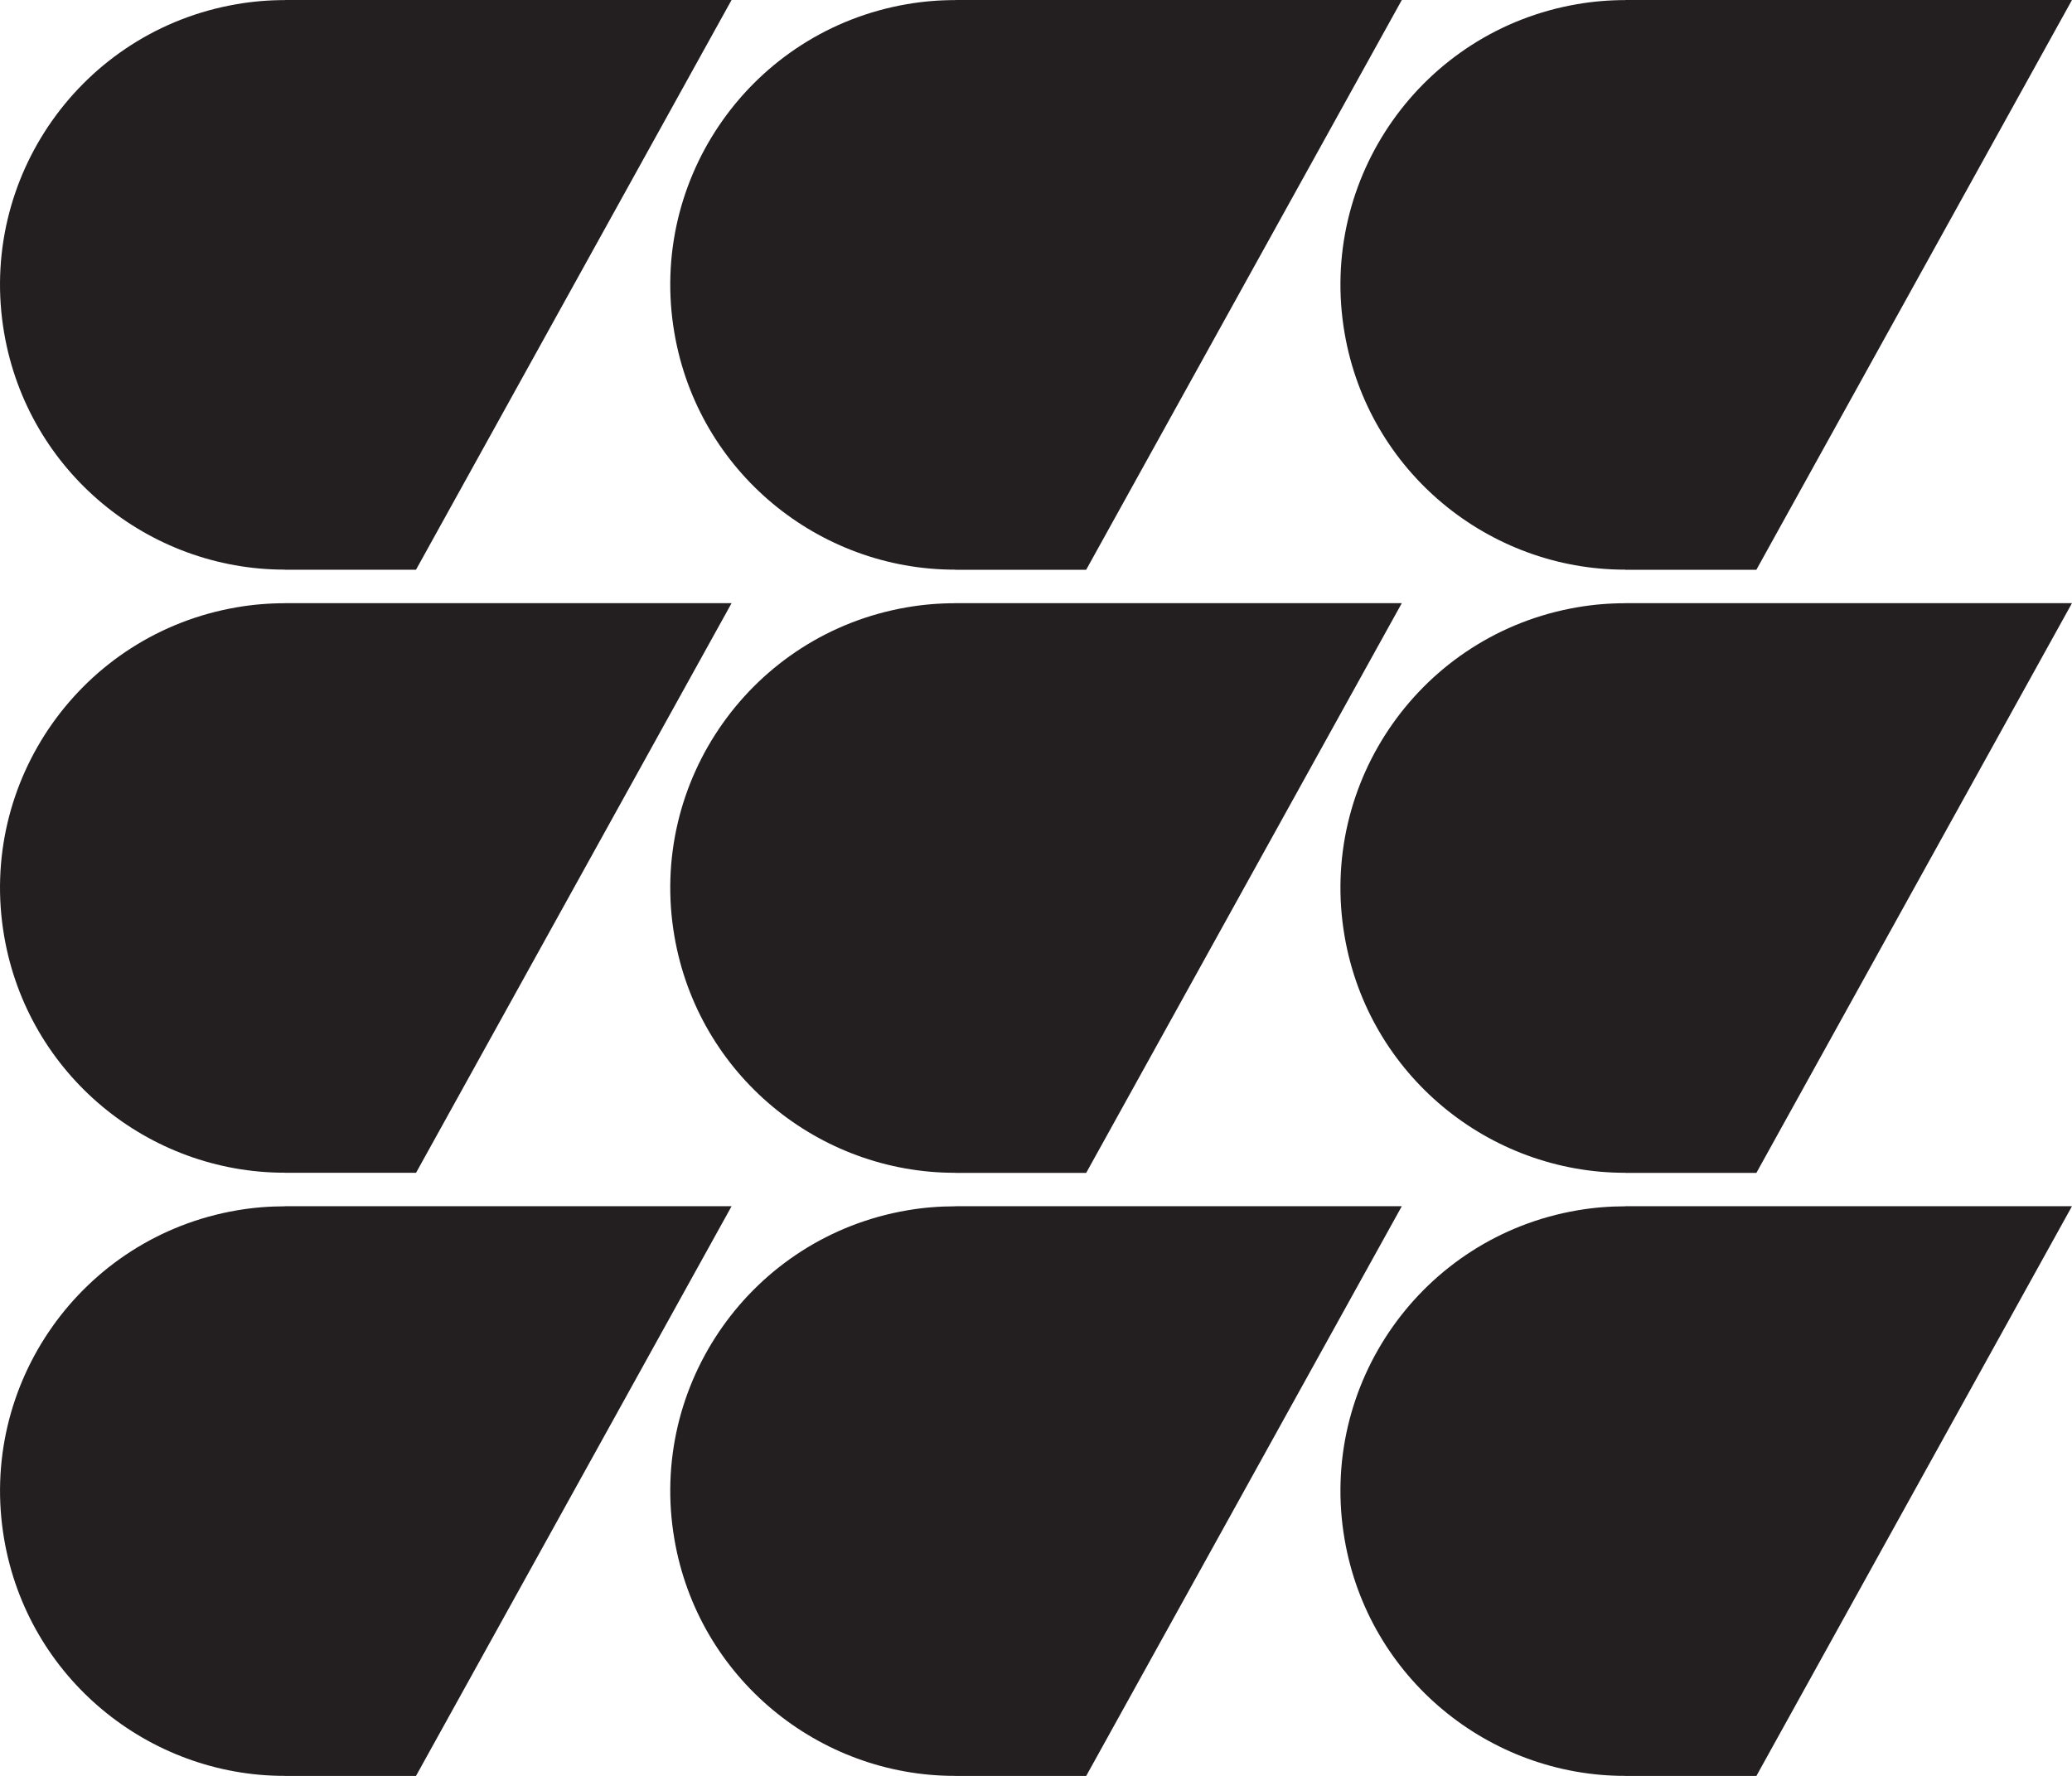
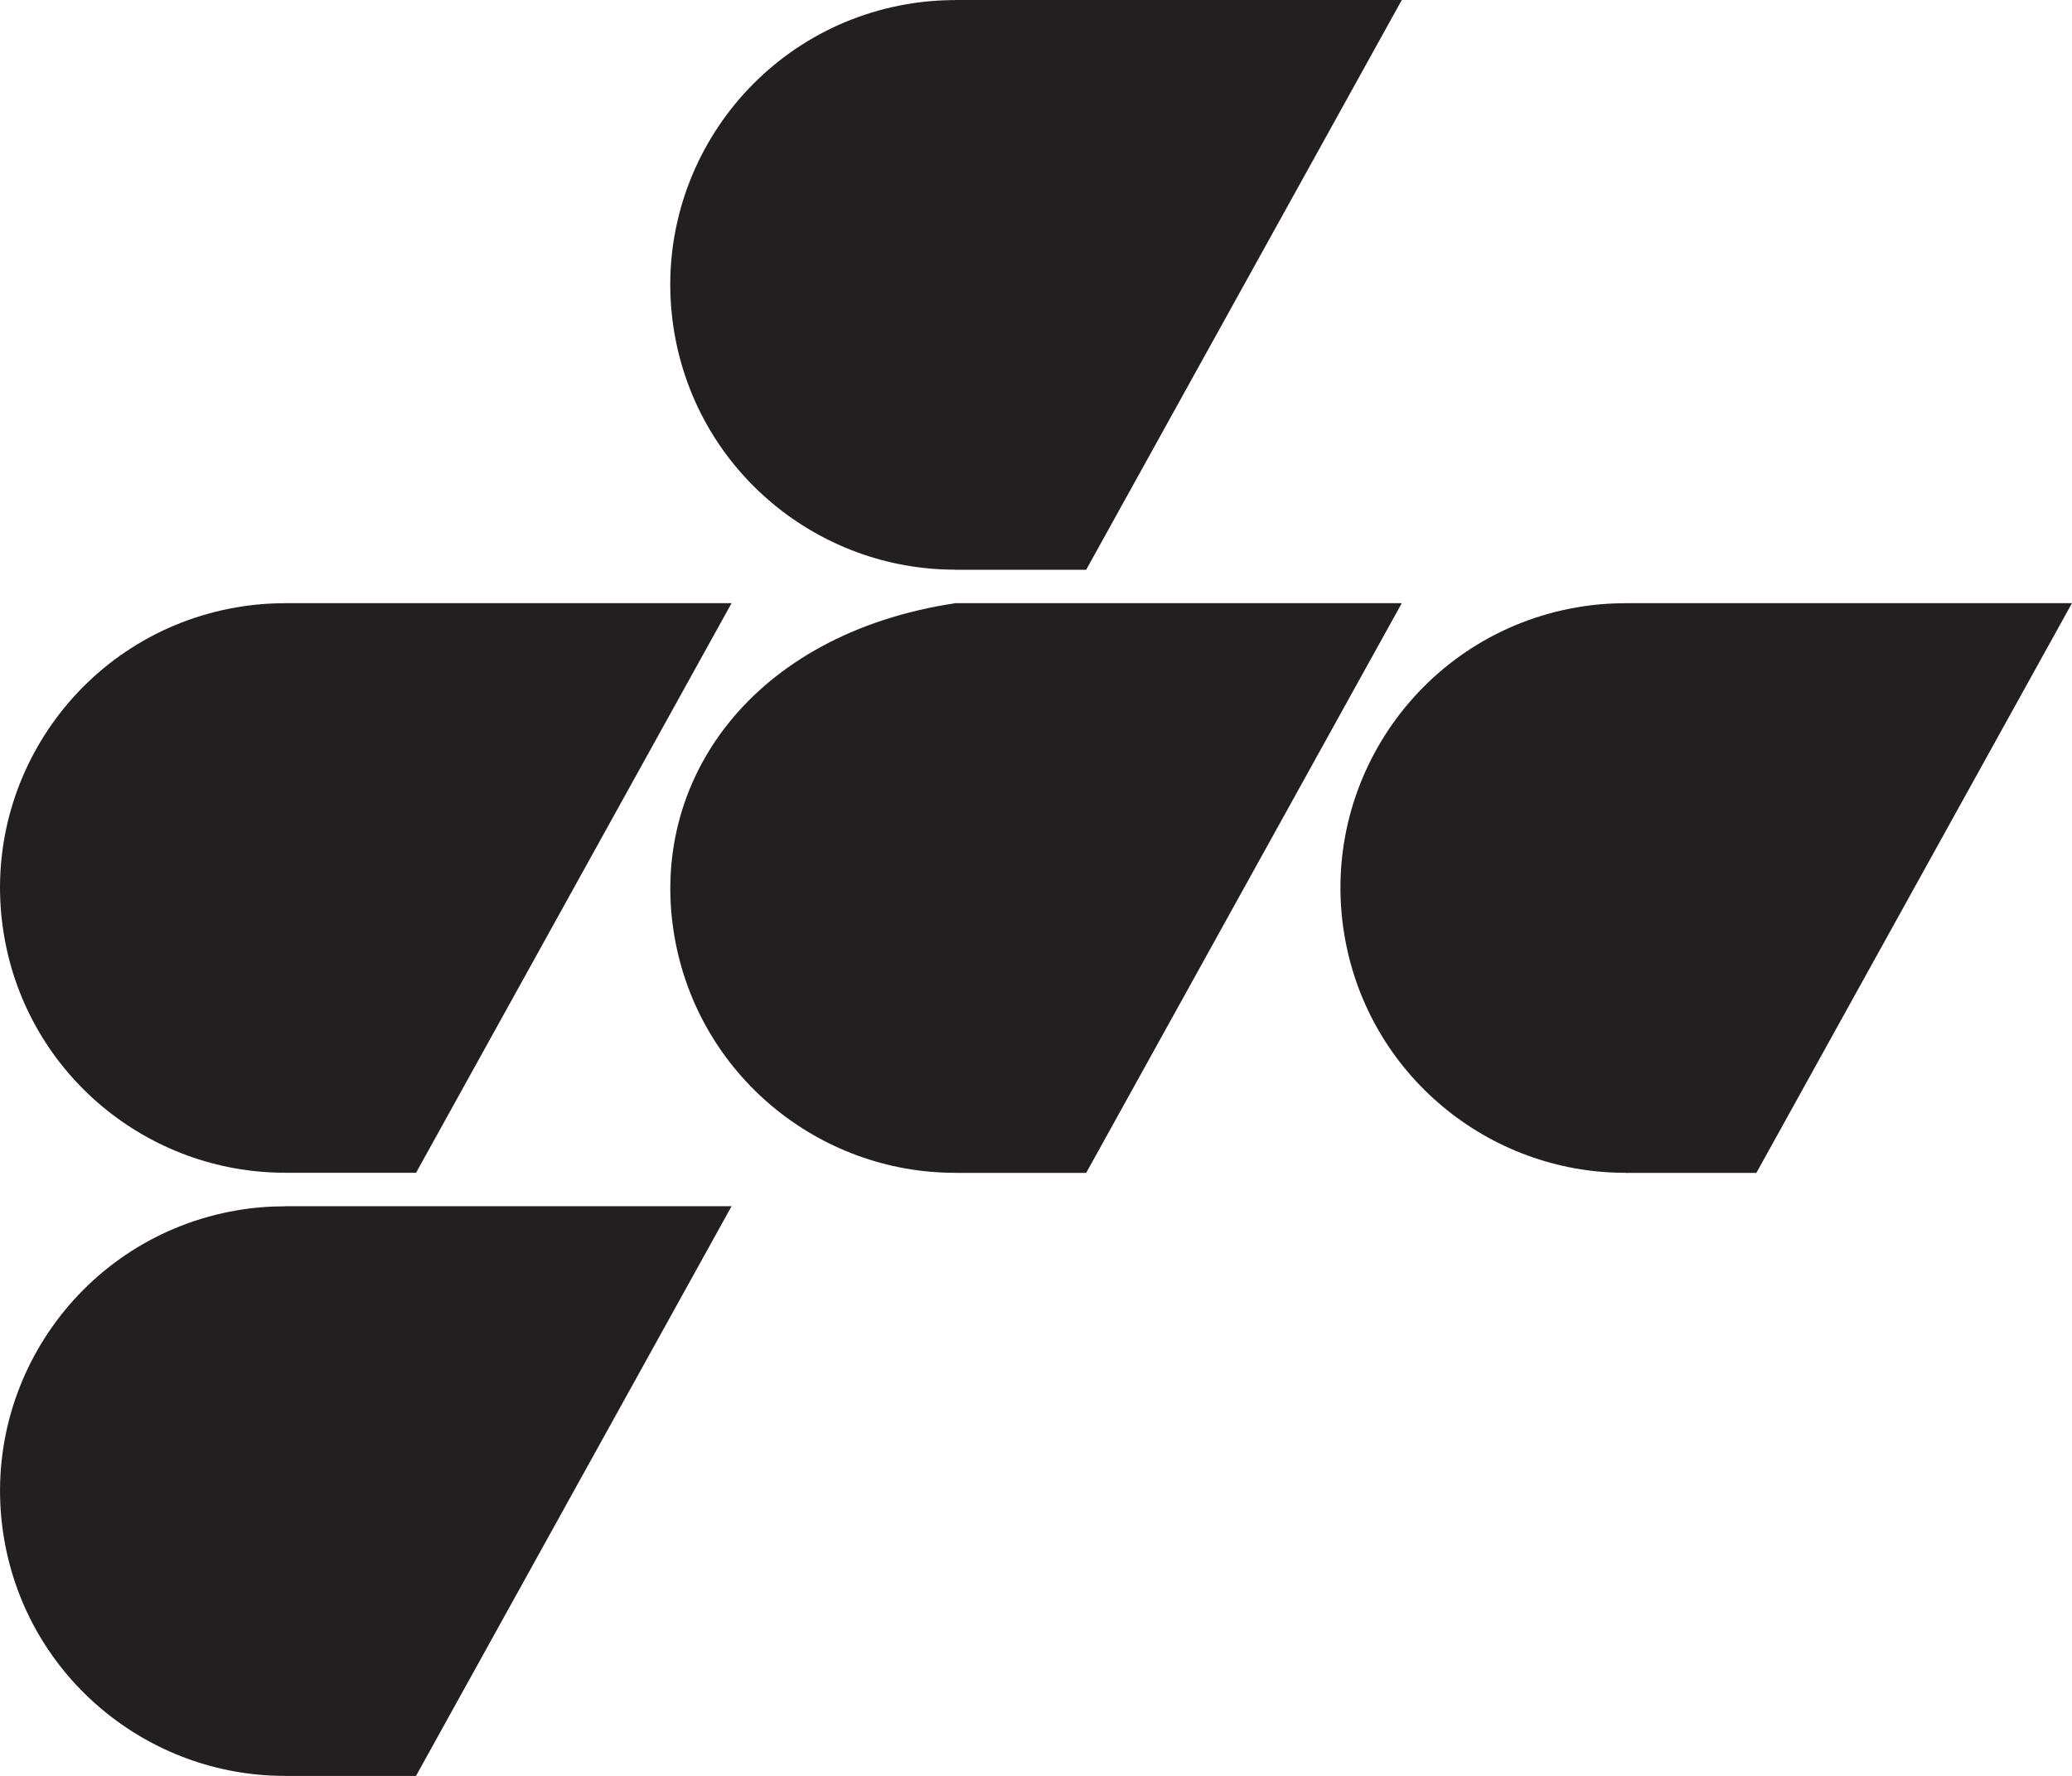
<svg xmlns="http://www.w3.org/2000/svg" width="119" height="102" viewBox="0 0 119 102" fill="none">
  <g clip-path="url(#clip0_306_6292)">
-     <path d="M23.894 32.719L42.015 0H16.363V0.005C15.45 0.005 14.526 0.079 13.596 0.24C4.69 1.766 -1.29 10.223 0.239 19.128C1.606 27.101 8.535 32.725 16.361 32.717V32.722H23.891L23.894 32.719Z" fill="#231F20" />
    <path d="M62.385 32.719L80.509 0H54.855V0.005C53.941 0.005 53.017 0.079 52.088 0.24C43.184 1.769 37.204 10.225 38.733 19.131C40.1 27.104 47.029 32.727 54.855 32.719V32.725H62.385V32.719Z" fill="#231F20" />
-     <path d="M100.876 32.719L118.999 0H93.345V0.005C92.432 0.005 91.507 0.079 90.578 0.24C81.675 1.769 75.694 10.225 77.223 19.131C78.591 27.104 85.519 32.727 93.345 32.719V32.725H100.876V32.719Z" fill="#231F20" />
    <path d="M23.894 67.361L42.017 34.642H16.363V34.647C15.45 34.647 14.526 34.721 13.596 34.882C4.69 36.408 -1.29 44.864 0.239 53.767C1.606 61.74 8.535 67.364 16.361 67.356V67.361H23.891H23.894Z" fill="#231F20" />
-     <path d="M62.385 67.361L80.509 34.642H54.855V34.647C53.941 34.647 53.017 34.721 52.088 34.882C43.184 36.41 37.204 44.867 38.733 53.772C40.1 61.745 47.029 67.369 54.855 67.361V67.366H62.385V67.361Z" fill="#231F20" />
+     <path d="M62.385 67.361L80.509 34.642H54.855V34.647C43.184 36.41 37.204 44.867 38.733 53.772C40.1 61.745 47.029 67.369 54.855 67.361V67.366H62.385V67.361Z" fill="#231F20" />
    <path d="M100.876 67.361L118.999 34.642H93.345V34.647C92.432 34.647 91.507 34.721 90.578 34.882C81.675 36.41 75.694 44.867 77.223 53.772C78.591 61.745 85.519 67.369 93.345 67.361V67.366H100.876V67.361Z" fill="#231F20" />
    <path d="M23.893 102L42.017 69.28H16.363V69.286C15.449 69.286 14.525 69.359 13.596 69.52C4.692 71.049 -1.288 79.506 0.24 88.411C1.608 96.384 8.537 102.008 16.363 102V102.005H23.893V102Z" fill="#231F20" />
-     <path d="M62.385 102L80.509 69.28H54.855V69.286C53.941 69.286 53.017 69.359 52.088 69.52C43.184 71.049 37.204 79.506 38.733 88.411C40.1 96.384 47.029 102.008 54.855 102V102.005H62.385V102Z" fill="#231F20" />
-     <path d="M100.876 102L118.999 69.28H93.345V69.286C92.432 69.286 91.507 69.359 90.578 69.52C81.675 71.049 75.694 79.506 77.223 88.411C78.591 96.384 85.519 102.008 93.345 102V102.005H100.876V102Z" fill="#231F20" />
  </g>
  <defs>
    <clipPath id="clip0_306_6292">
      <rect width="119" height="102" fill="white" />
    </clipPath>
  </defs>
</svg>